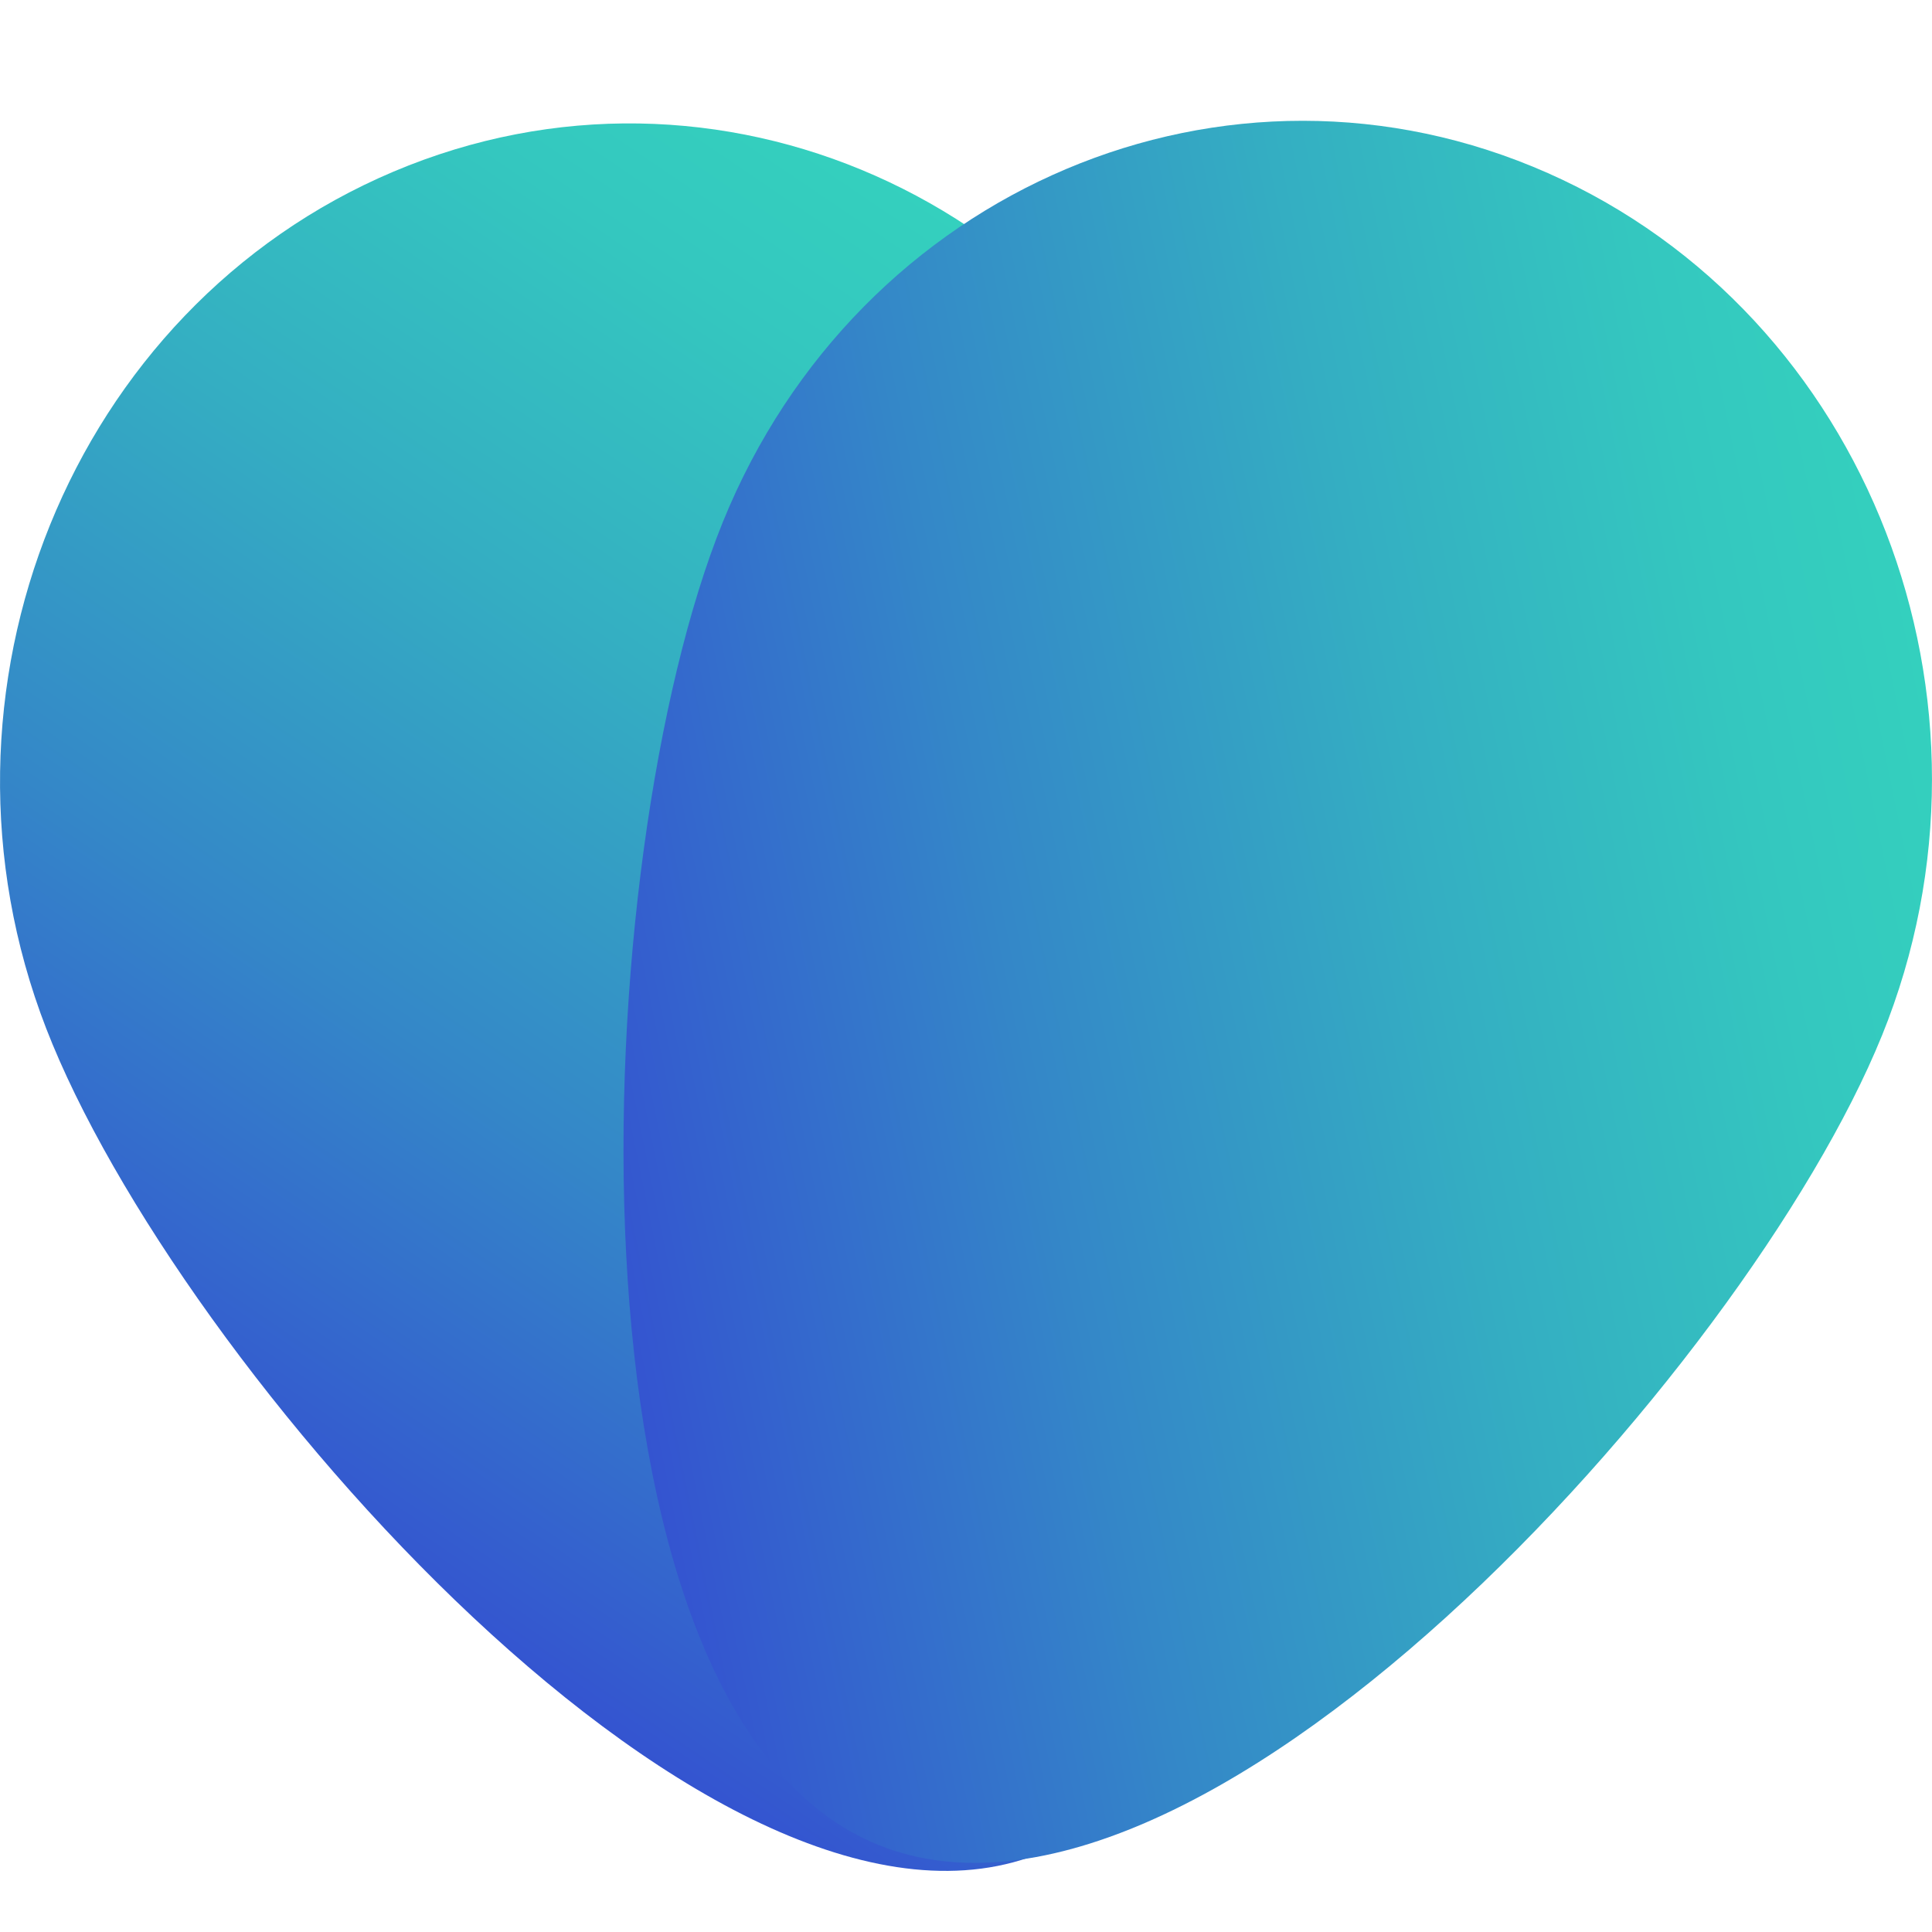
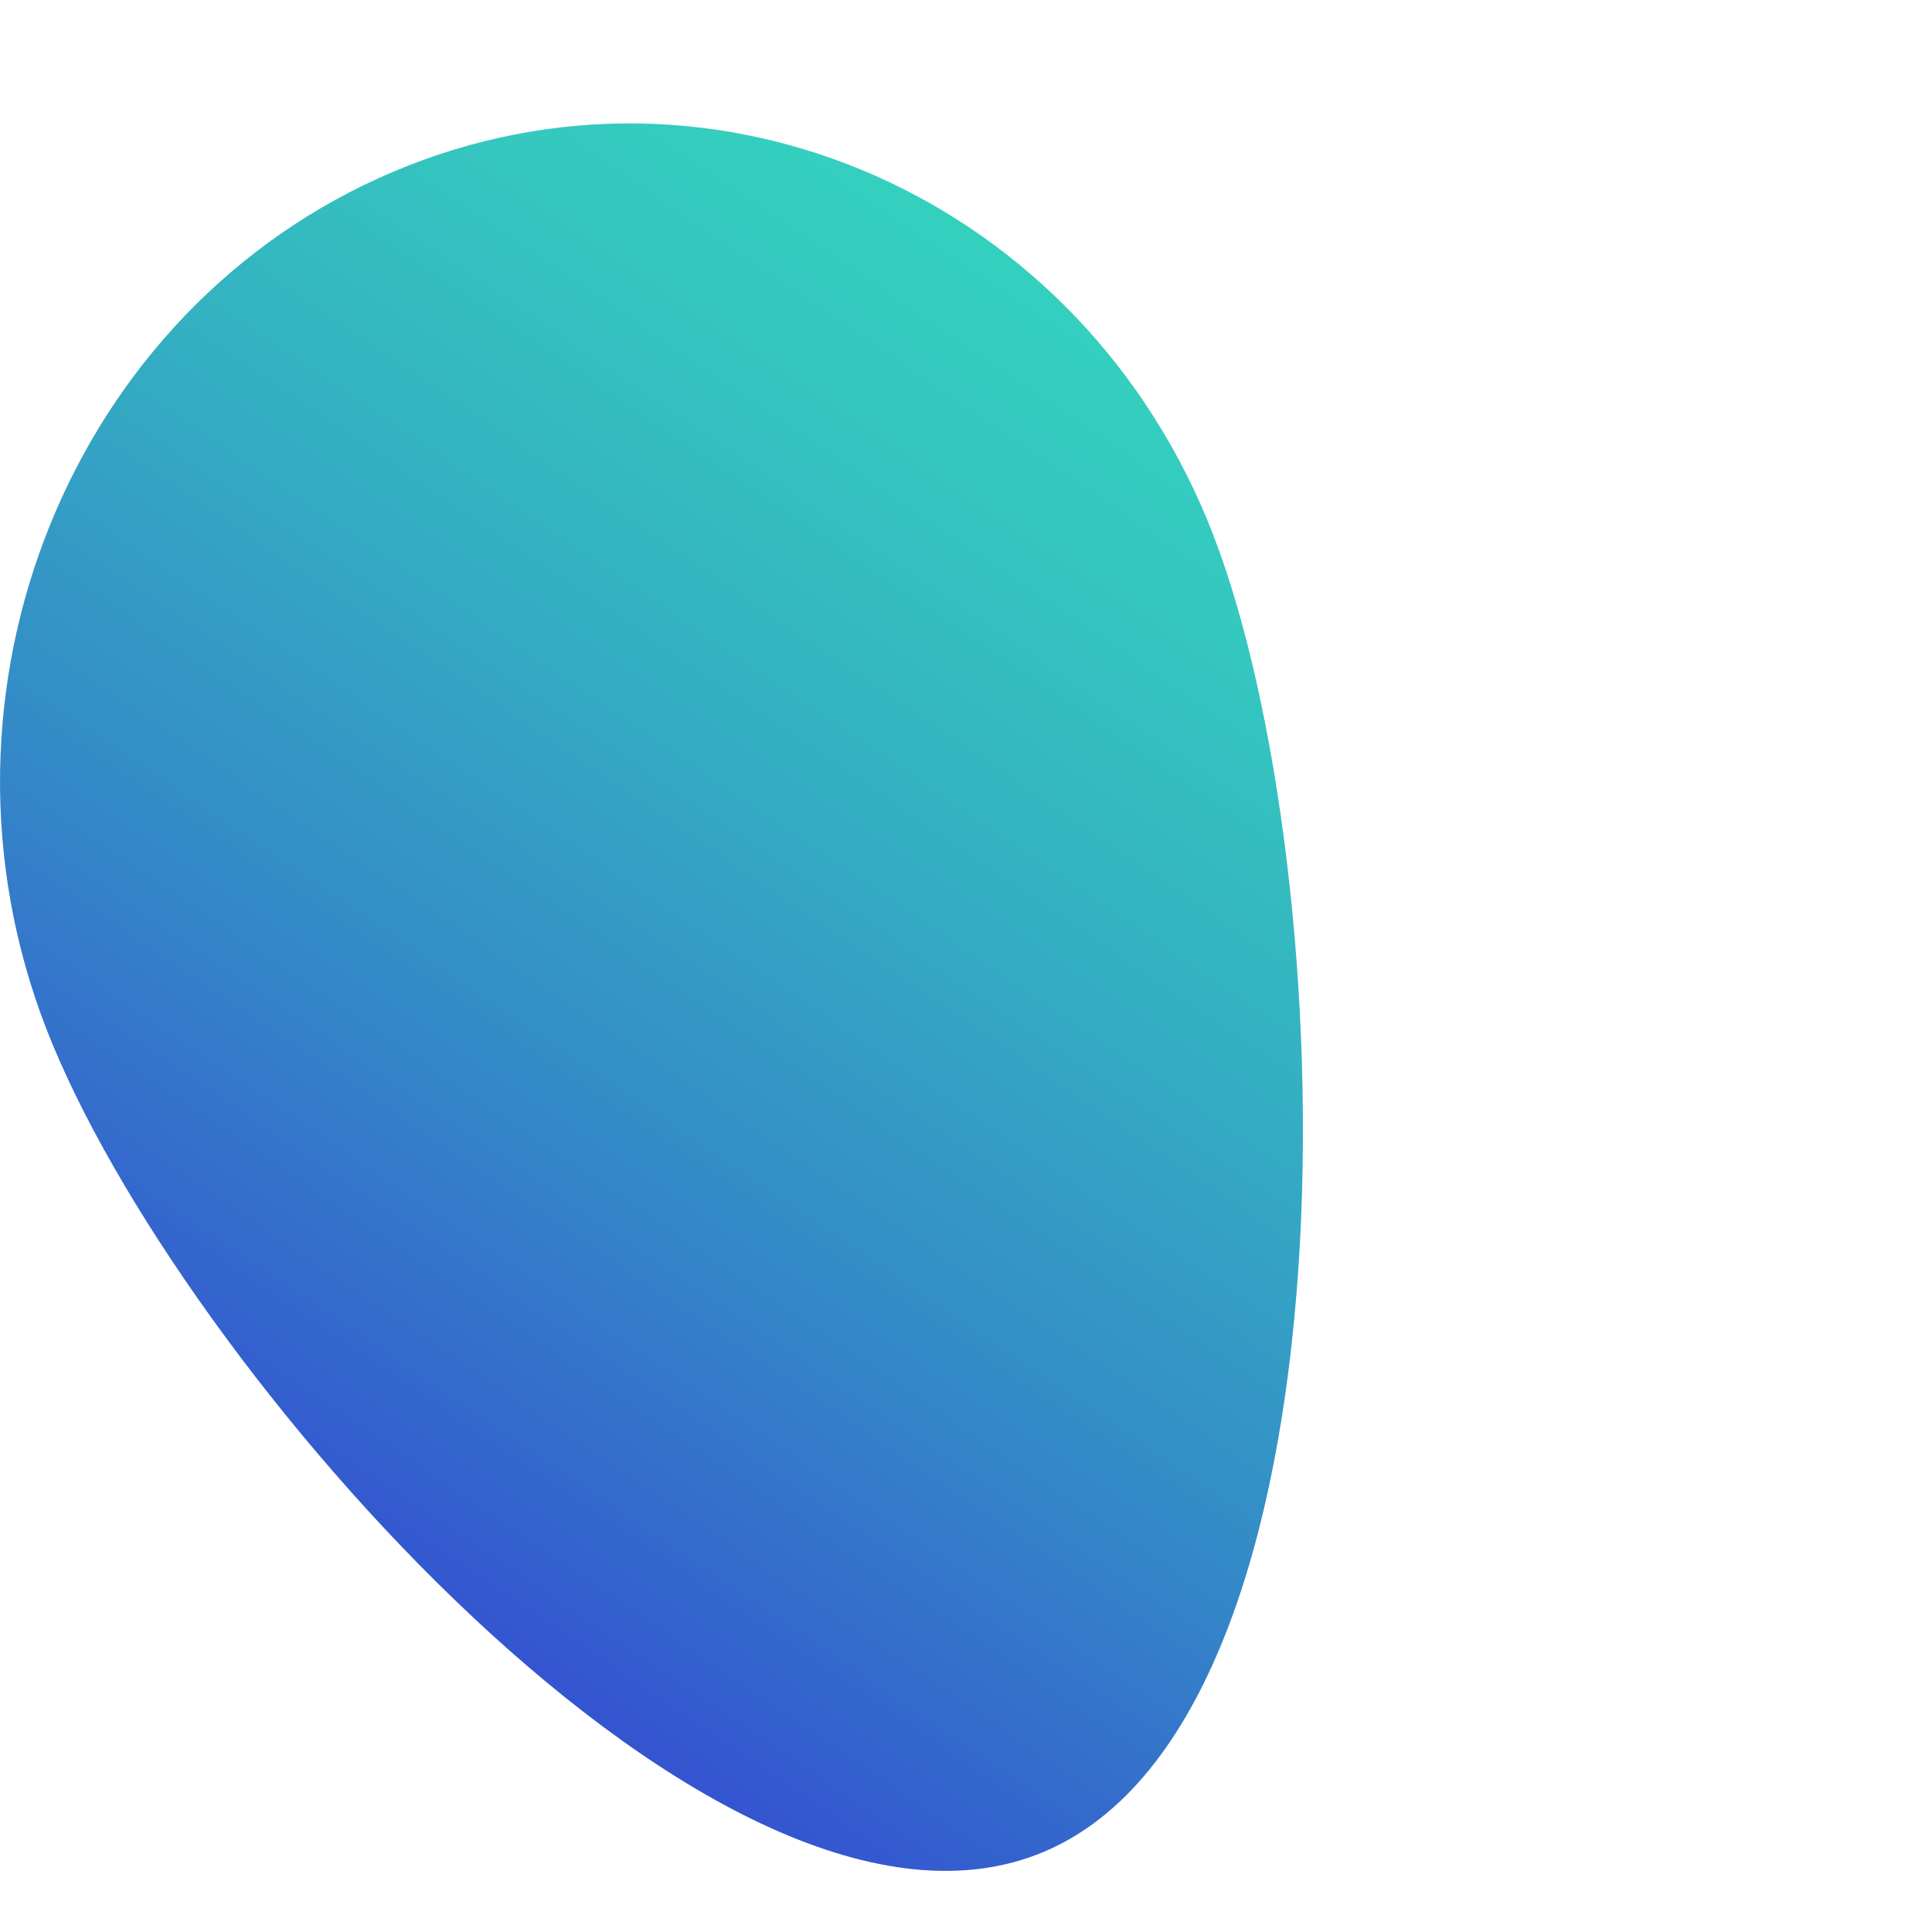
<svg xmlns="http://www.w3.org/2000/svg" xmlns:xlink="http://www.w3.org/1999/xlink" fill="none" height="32" viewBox="0 0 32 32" width="32">
  <linearGradient id="a">
    <stop offset="0" stop-color="#3454d0" />
    <stop offset=".32" stop-color="#3487c8" />
    <stop offset=".62" stop-color="#34aec2" />
    <stop offset=".86" stop-color="#34c7bf" />
    <stop offset="1" stop-color="#34d0be" />
  </linearGradient>
  <linearGradient id="b" gradientUnits="userSpaceOnUse" x1="5.703" x2="19.155" xlink:href="#a" y1="25.718" y2="5.869" />
  <linearGradient id="c" gradientUnits="userSpaceOnUse" x1="9.588" x2="32.413" xlink:href="#a" y1="18.441" y2="13.783" />
  <clipPath id="d">
    <path d="m0 0h32v32h-32z" />
  </clipPath>
  <g clip-path="url(#d)">
    <path d="m20.093 8.855c2.161 5.579 2.538 19.556-2.799 21.815-5.337 2.258-14.369-8.057-16.529-13.636-2.161-5.579.415-11.933 5.752-14.191 5.337-2.258 11.416.433 13.577 6.012z" fill="url(#b)" />
-     <path d="m31.171 17.152c-2.246 5.542-11.435 15.704-16.737 13.357-5.302-2.348-4.71-16.317-2.463-21.859 2.246-5.542 8.365-8.131 13.667-5.783 5.302 2.348 7.779 8.744 5.533 14.286z" fill="url(#c)" />
  </g>
</svg>